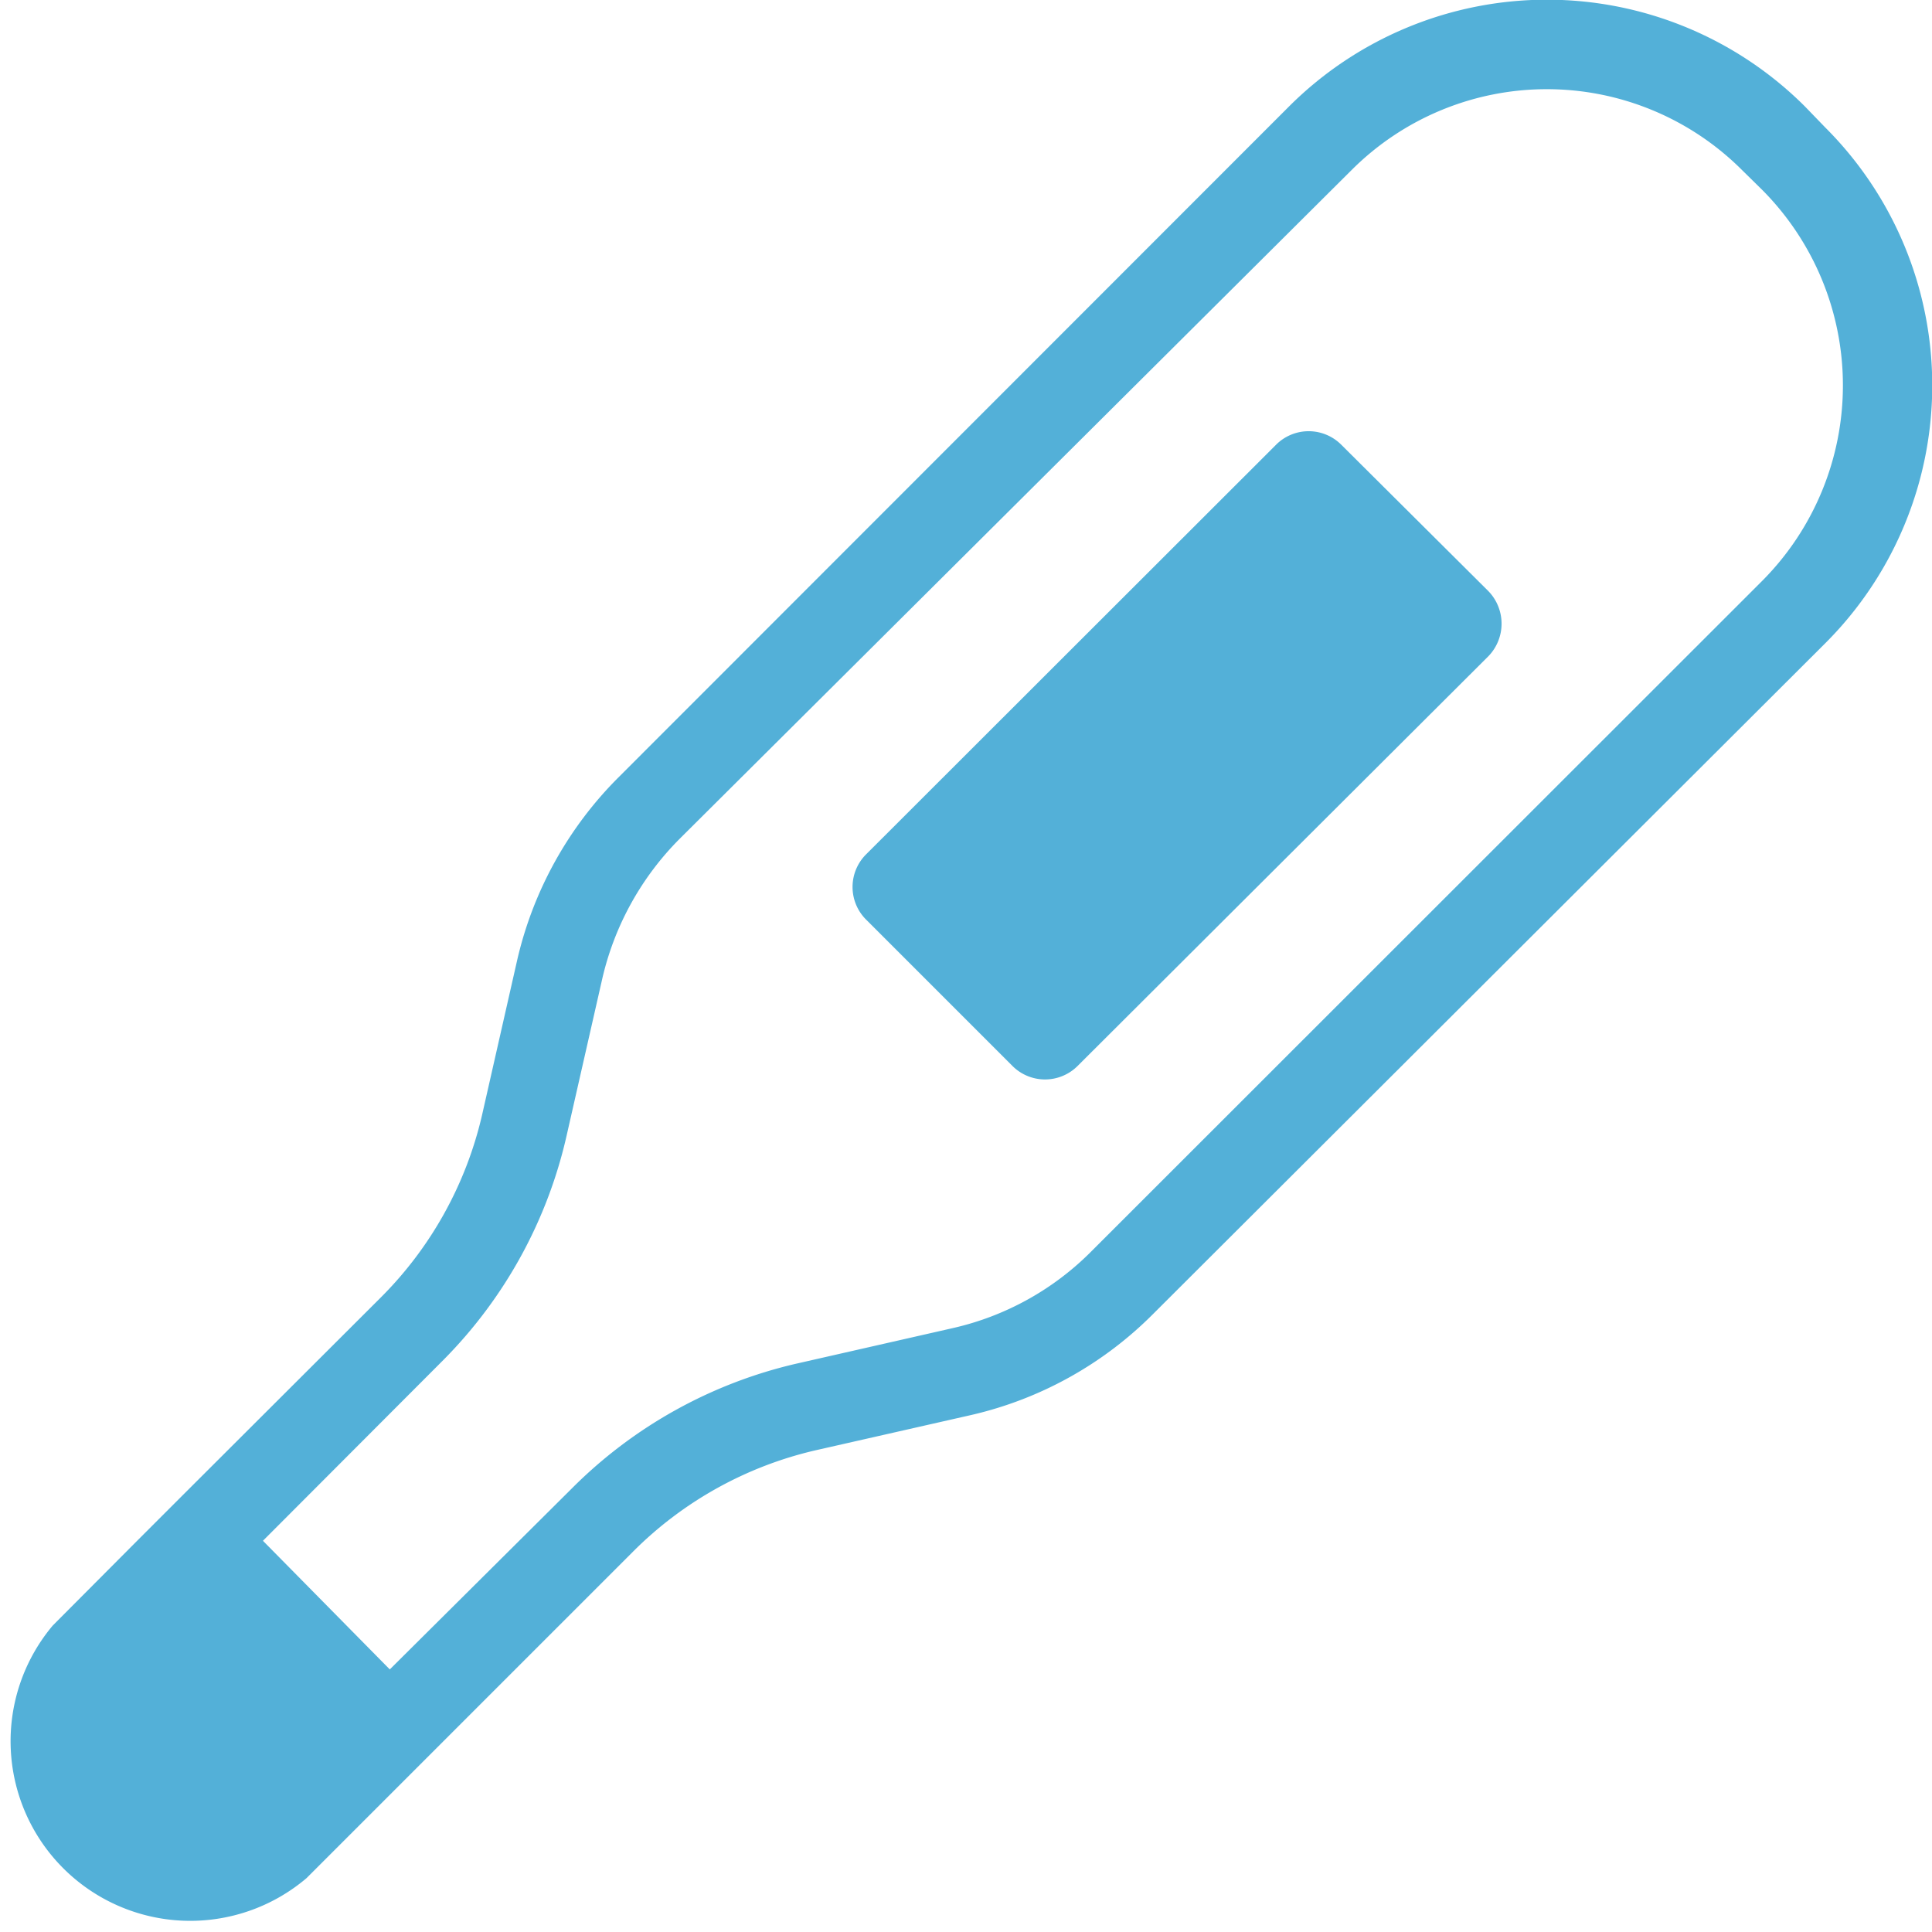
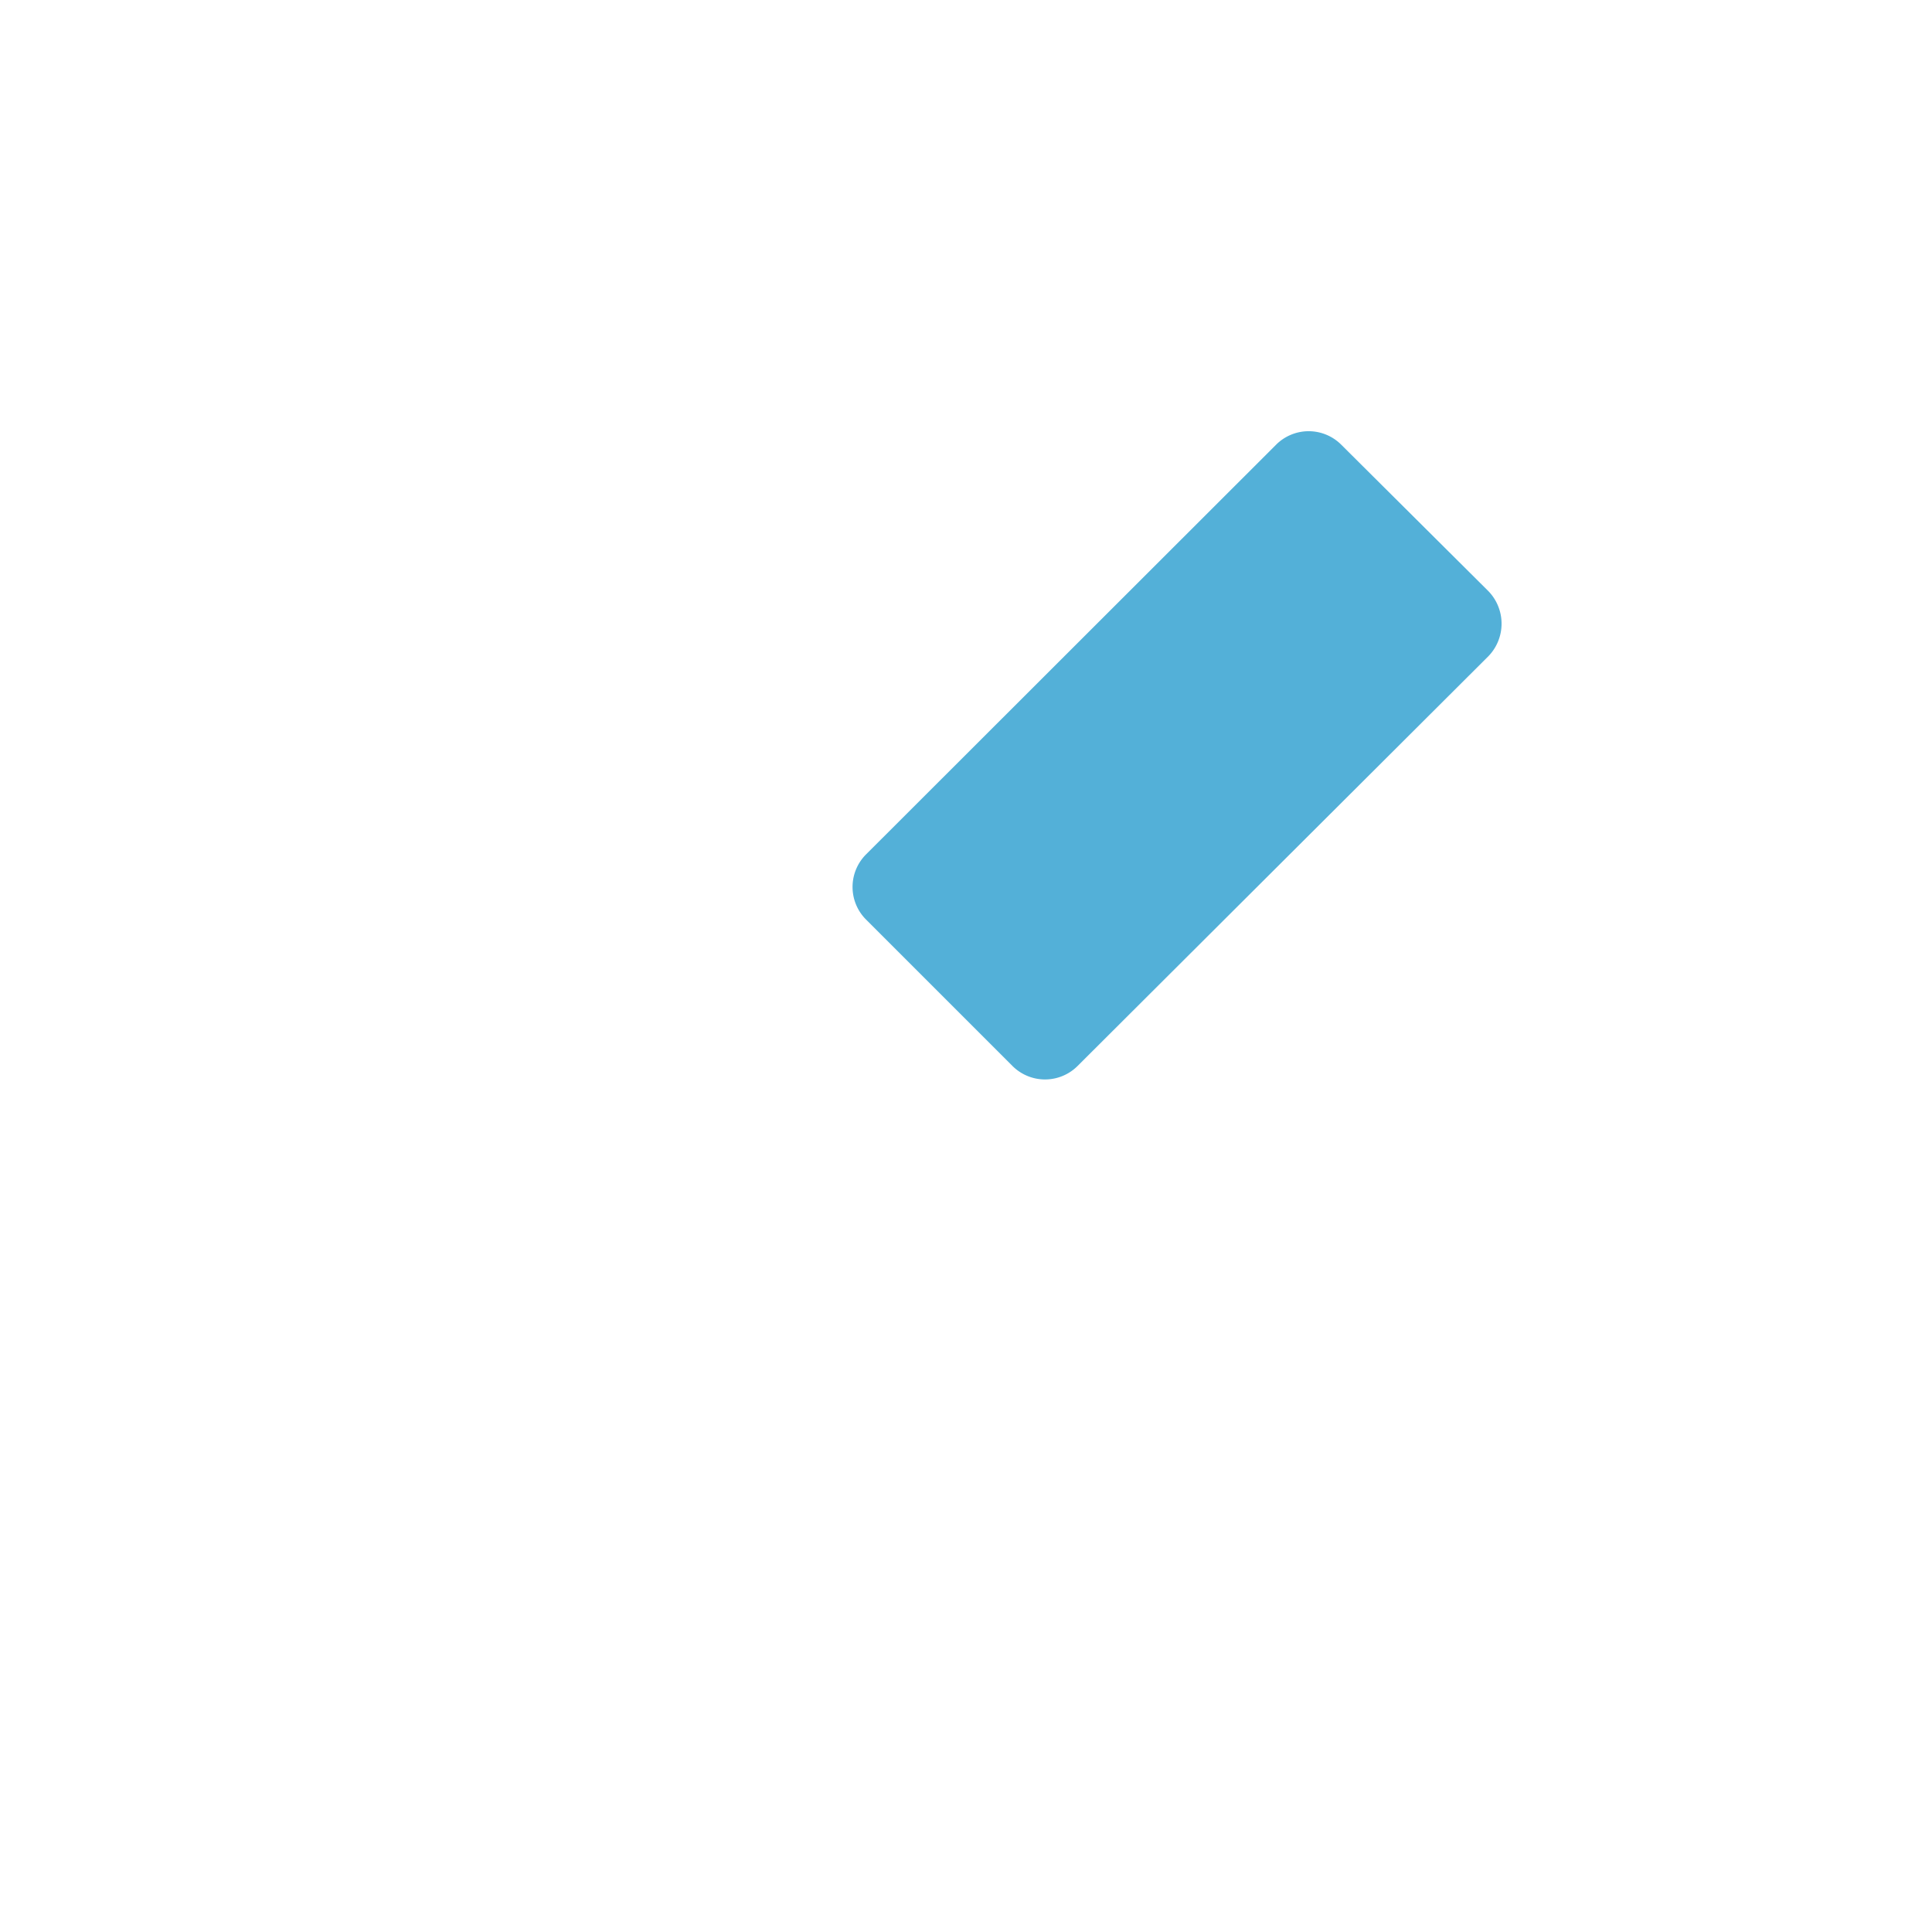
<svg xmlns="http://www.w3.org/2000/svg" width="54.52" height="54.52" viewBox="0 0 54.52 54.52">
  <defs>
    <style>.a{fill:#53b0d8;}</style>
  </defs>
-   <path class="a" d="M51.51,3.6,50.93,3A10.3,10.3,0,0,0,36.38,3L17.45,21.94a10.67,10.67,0,0,0-2.85,5.13l-1,4.41a10.67,10.67,0,0,1-2.85,5.13L5.2,42.15,3.87,43.48,1.49,45.87A5.07,5.07,0,0,0,8.65,53L11,50.65l1.33-1.33,5.54-5.54A10.67,10.67,0,0,1,23,40.93l4.41-1a10.59,10.59,0,0,0,5.13-2.85L51.51,18.15A10.28,10.28,0,0,0,51.51,3.6ZM49.74,16.38,30.81,35.3a8,8,0,0,1-3.93,2.18l-4.4,1A13.12,13.12,0,0,0,16.14,42L11,47.11,7.42,43.48l5.09-5.1A13.09,13.09,0,0,0,16,32l1-4.4a8.2,8.2,0,0,1,2.18-3.93L38.15,4.79a7.79,7.79,0,0,1,11,0l.58.57A7.82,7.82,0,0,1,49.74,16.38Z" />
  <path class="a" d="M37.85,12.55a1.3,1.3,0,0,0-1.84,0L24.44,24.11a1.3,1.3,0,0,0,0,1.84l4.13,4.13a1.3,1.3,0,0,0,1.84,0L42,18.52a1.32,1.32,0,0,0,0-1.84Z" />
</svg>